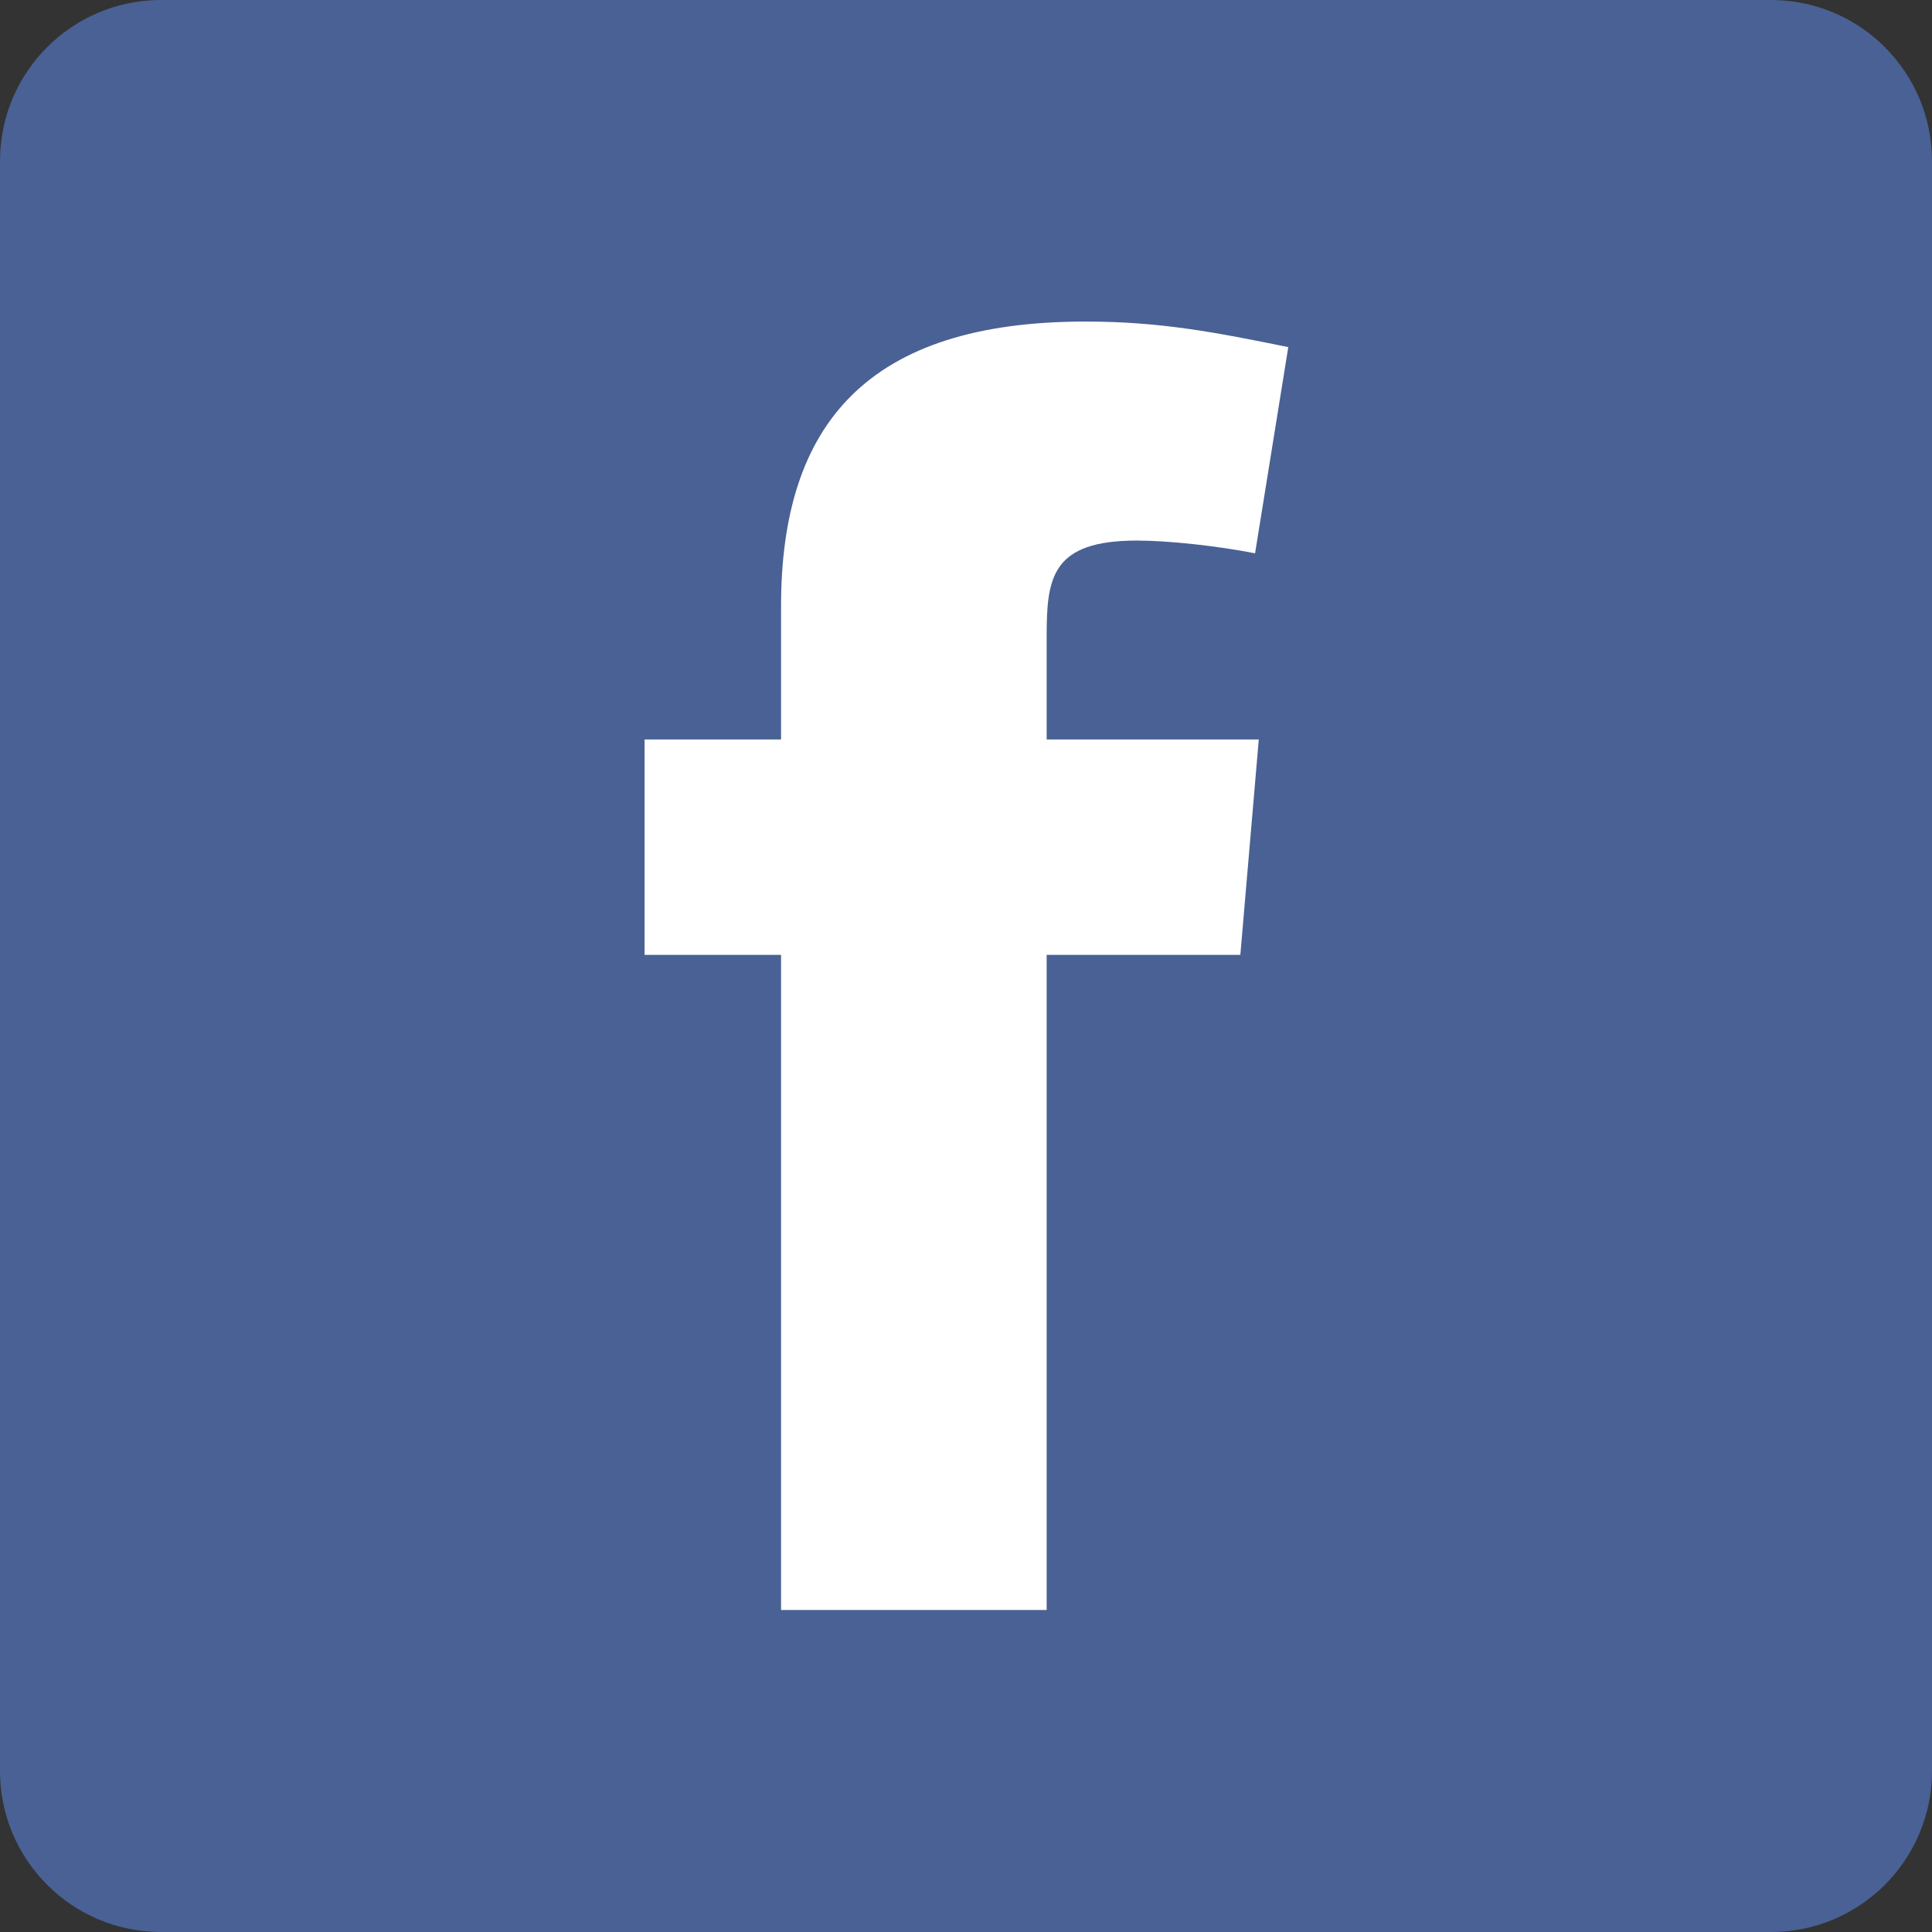
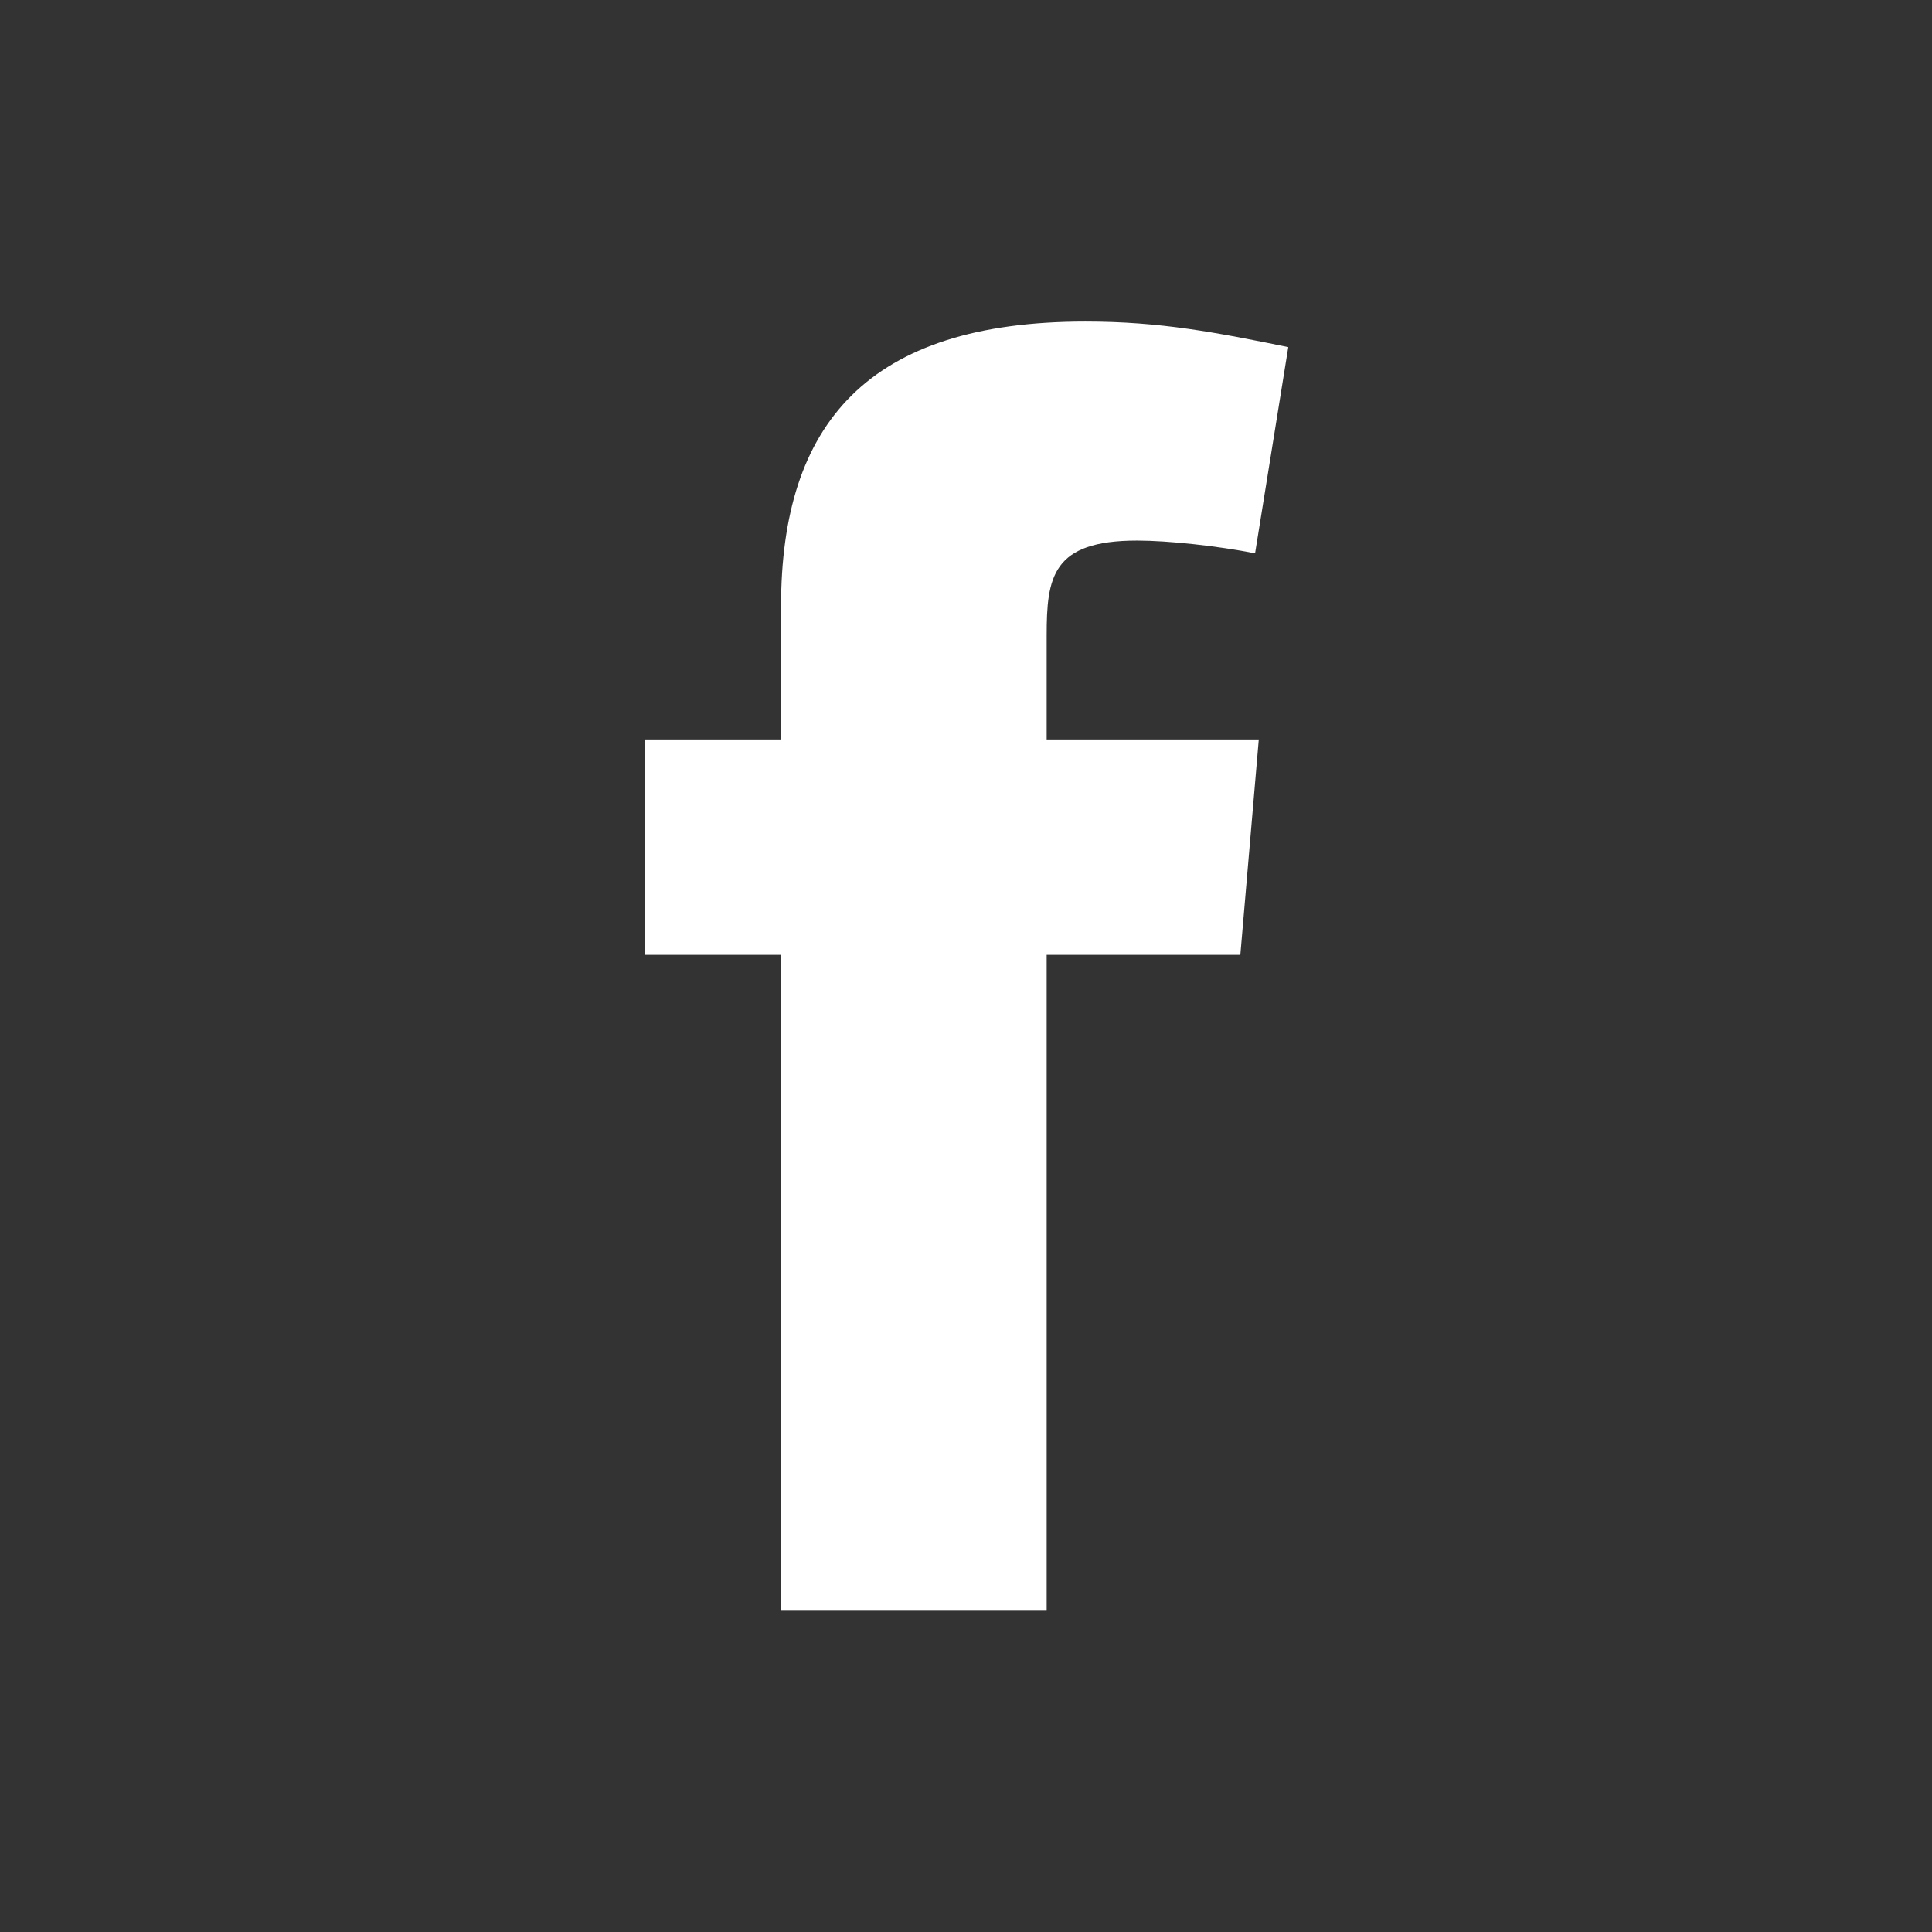
<svg xmlns="http://www.w3.org/2000/svg" preserveAspectRatio="xMidYMid" width="48" height="48" viewBox="0 0 48 48">
  <rect x="0" y="0" width="48" height="48" fill="#333333" stroke="none" />
  <defs>
    <style>
      .cls-1 {
        fill: #496194;
      }

      .cls-1, .cls-2 {
        fill-rule: evenodd;
      }

      .cls-2 {
        fill: #fff;
      }
    </style>
  </defs>
  <g>
-     <path d="M4.000,-0.000 L44.000,-0.000 C46.209,-0.000 48.000,1.791 48.000,4.000 L48.000,44.000 C48.000,46.209 46.209,48.000 44.000,48.000 L4.000,48.000 C1.791,48.000 0.000,46.209 0.000,44.000 L0.000,4.000 C0.000,1.791 1.791,-0.000 4.000,-0.000 Z" class="cls-1" />
    <path d="M32.007,8.624 C30.220,8.261 28.845,7.989 26.966,7.989 C21.559,7.989 19.405,10.528 19.405,15.062 L19.405,18.372 L16.014,18.372 L16.014,23.723 L19.405,23.723 L19.405,40.000 L26.004,40.000 L26.004,23.723 L30.816,23.723 L31.274,18.372 L26.004,18.372 L26.004,15.788 C26.004,14.337 26.141,13.430 28.250,13.430 C29.028,13.430 30.266,13.566 31.182,13.747 L32.007,8.624 Z" class="cls-2" />
  </g>
</svg>